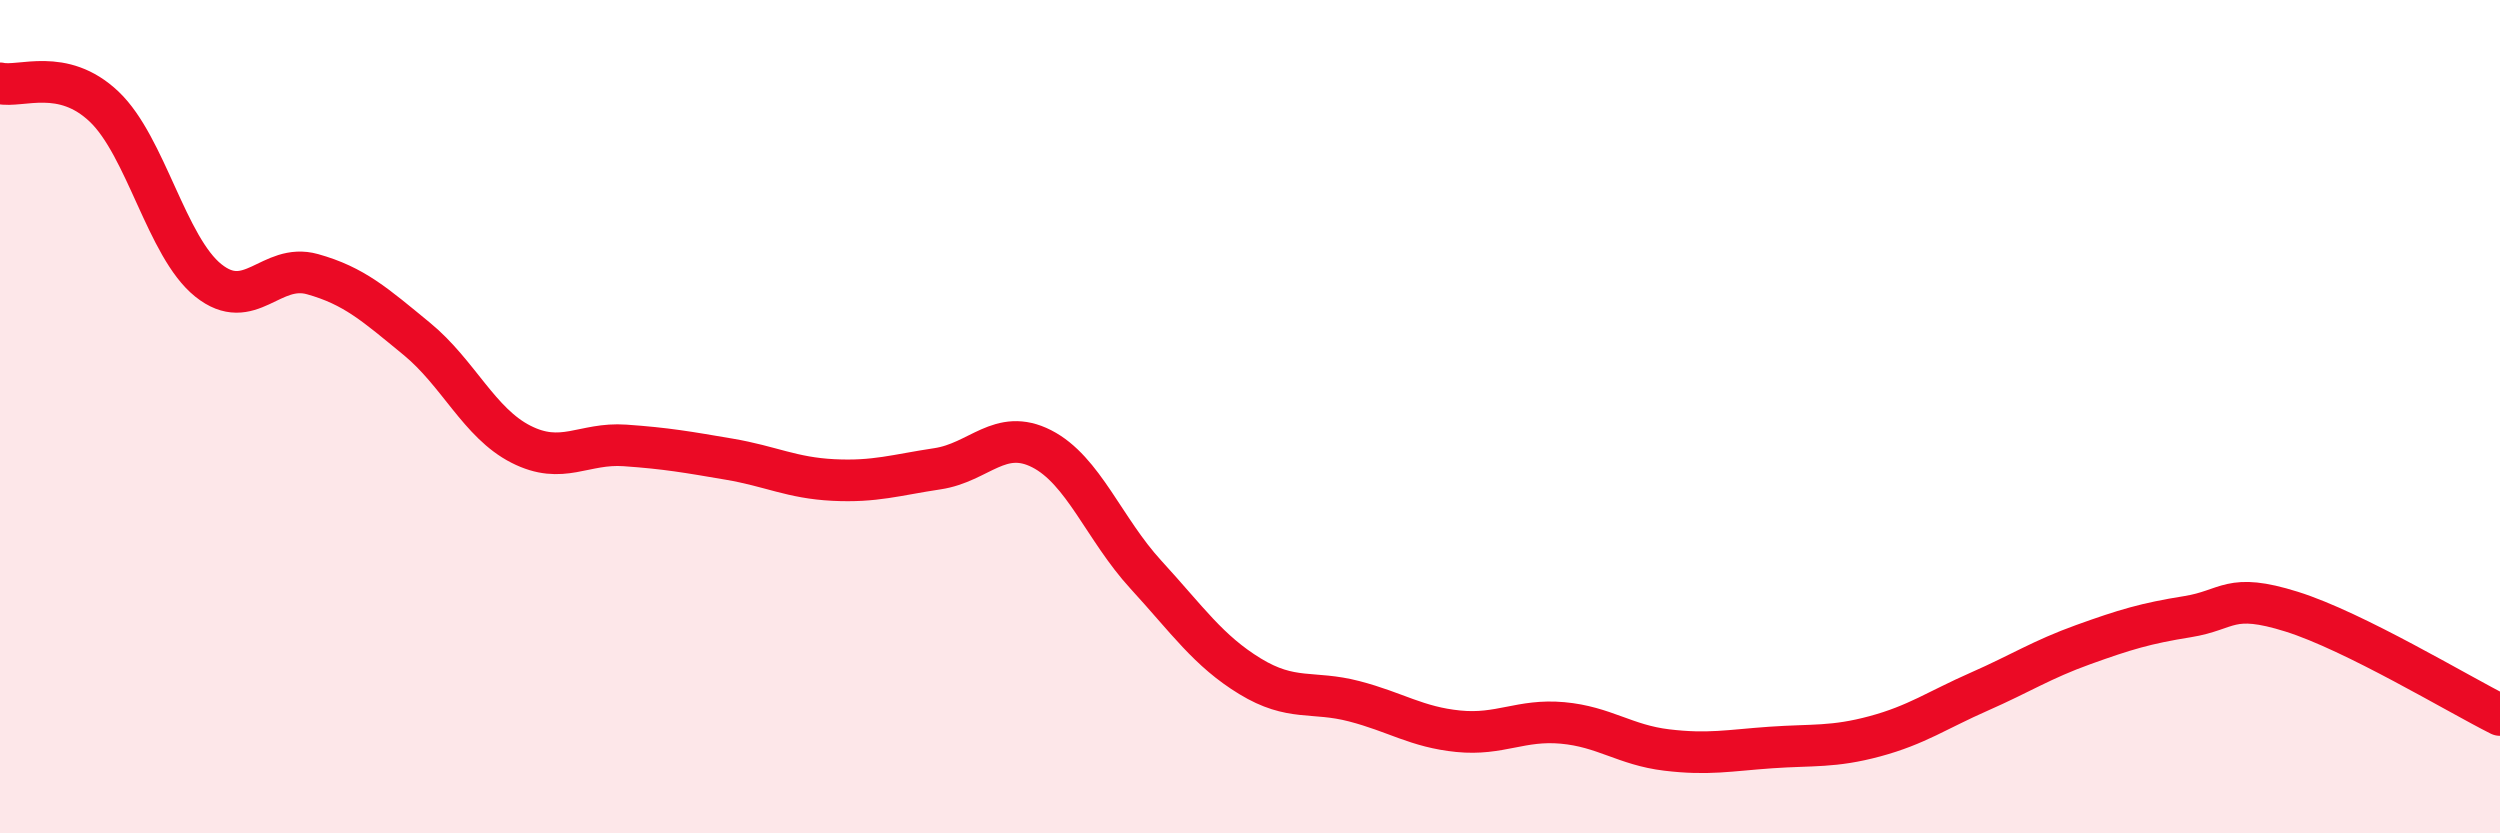
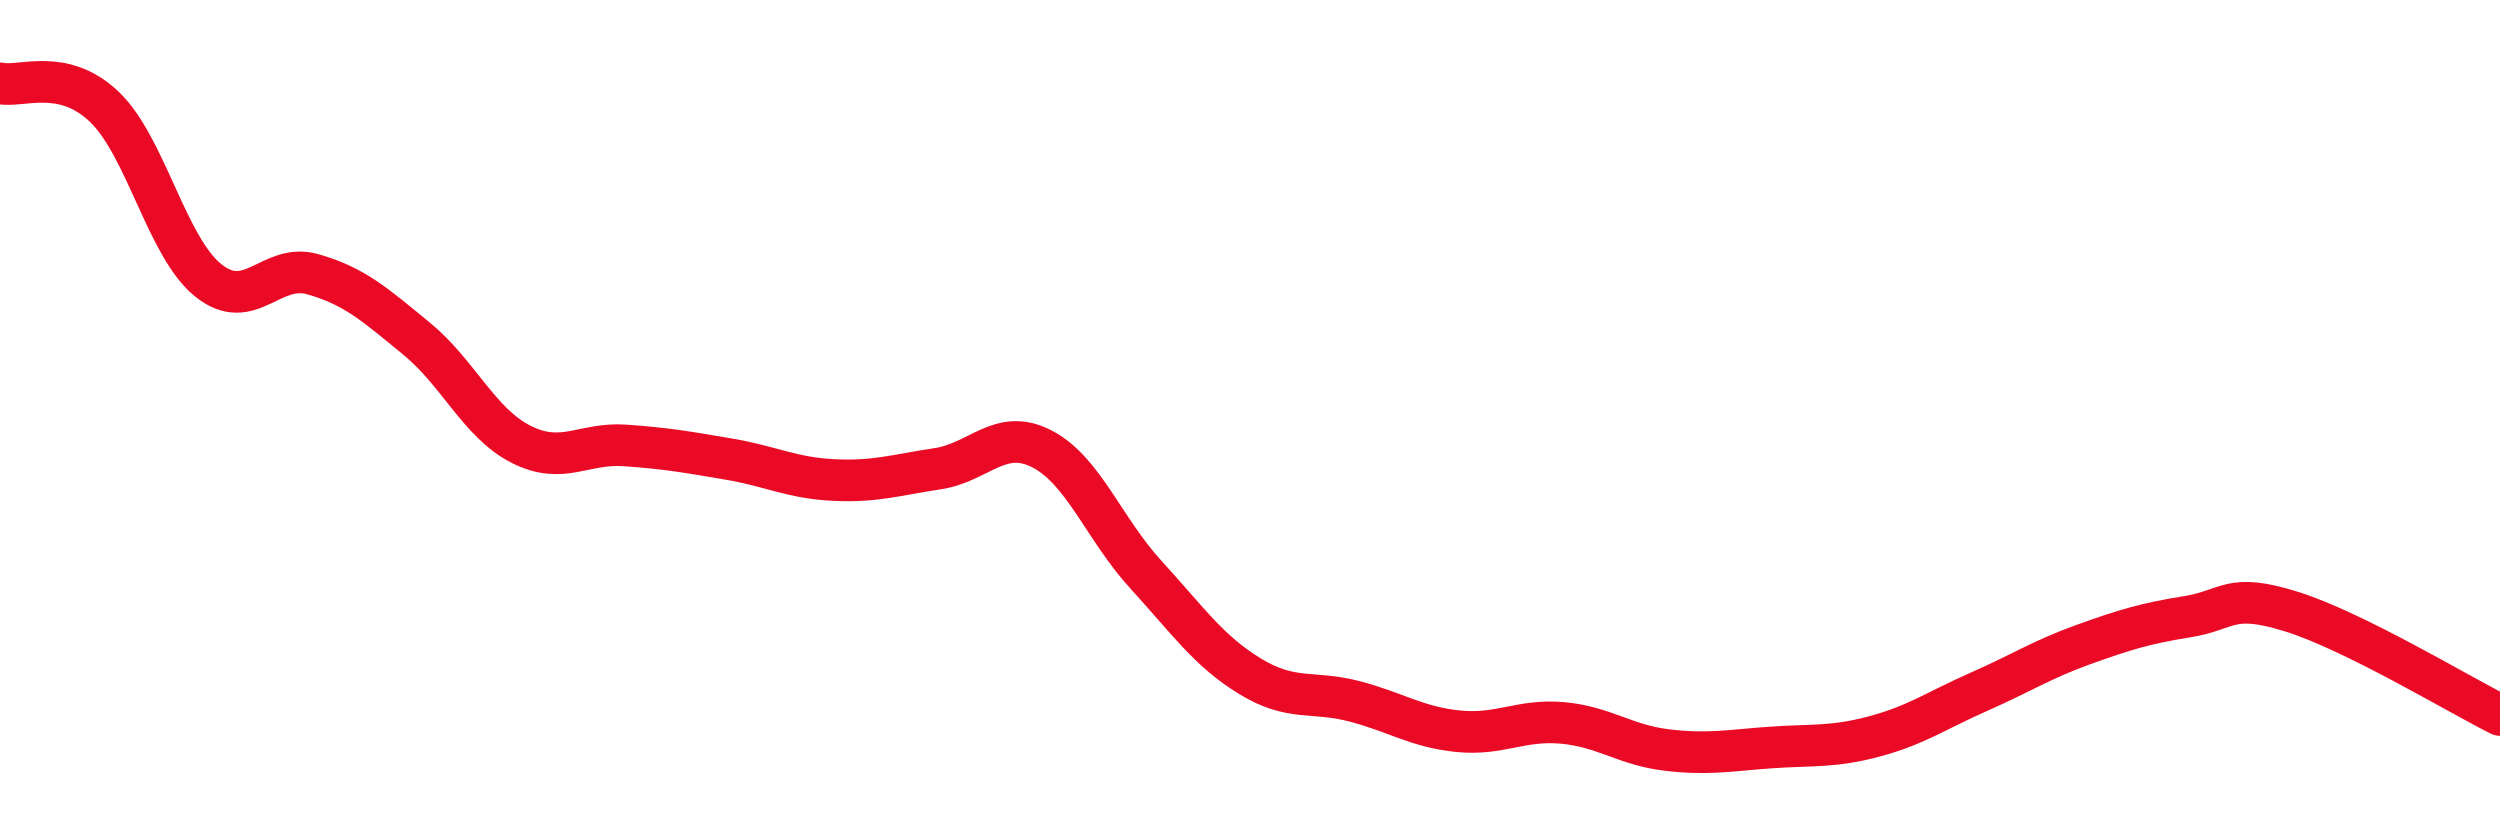
<svg xmlns="http://www.w3.org/2000/svg" width="60" height="20" viewBox="0 0 60 20">
-   <path d="M 0,2 C 0.5,2.11 1.5,1.61 2.5,2.56 C 3.5,3.51 4,5.93 5,6.73 C 6,7.53 6.5,6.3 7.5,6.58 C 8.5,6.86 9,7.31 10,8.13 C 11,8.95 11.5,10.15 12.5,10.66 C 13.5,11.17 14,10.62 15,10.69 C 16,10.76 16.5,10.85 17.5,11.02 C 18.5,11.19 19,11.47 20,11.52 C 21,11.57 21.5,11.4 22.5,11.25 C 23.5,11.1 24,10.26 25,10.77 C 26,11.28 26.5,12.7 27.5,13.79 C 28.5,14.88 29,15.62 30,16.23 C 31,16.84 31.5,16.57 32.5,16.83 C 33.5,17.09 34,17.45 35,17.55 C 36,17.65 36.5,17.26 37.5,17.35 C 38.5,17.44 39,17.88 40,18 C 41,18.12 41.5,18.01 42.5,17.94 C 43.5,17.87 44,17.94 45,17.67 C 46,17.4 46.5,17.04 47.5,16.6 C 48.5,16.16 49,15.83 50,15.47 C 51,15.11 51.5,14.96 52.5,14.8 C 53.5,14.64 53.5,14.21 55,14.68 C 56.5,15.15 59,16.66 60,17.16L60 20L0 20Z" fill="#EB0A25" opacity="0.1" stroke-linecap="round" stroke-linejoin="round" />
  <path d="M 0,2 C 0.5,2.11 1.5,1.61 2.5,2.56 C 3.5,3.51 4,5.93 5,6.73 C 6,7.53 6.5,6.3 7.5,6.58 C 8.5,6.86 9,7.31 10,8.13 C 11,8.95 11.5,10.15 12.5,10.66 C 13.5,11.17 14,10.62 15,10.69 C 16,10.76 16.5,10.85 17.5,11.02 C 18.5,11.19 19,11.47 20,11.52 C 21,11.57 21.5,11.4 22.5,11.25 C 23.5,11.1 24,10.26 25,10.77 C 26,11.28 26.5,12.7 27.5,13.79 C 28.5,14.88 29,15.62 30,16.23 C 31,16.84 31.5,16.57 32.5,16.83 C 33.5,17.09 34,17.45 35,17.55 C 36,17.65 36.5,17.26 37.5,17.35 C 38.5,17.44 39,17.88 40,18 C 41,18.12 41.5,18.01 42.5,17.94 C 43.5,17.87 44,17.94 45,17.67 C 46,17.4 46.5,17.04 47.5,16.6 C 48.5,16.16 49,15.83 50,15.47 C 51,15.11 51.5,14.96 52.5,14.8 C 53.5,14.64 53.5,14.21 55,14.68 C 56.5,15.15 59,16.66 60,17.16" stroke="#EB0A25" stroke-width="1" fill="none" stroke-linecap="round" stroke-linejoin="round" />
</svg>